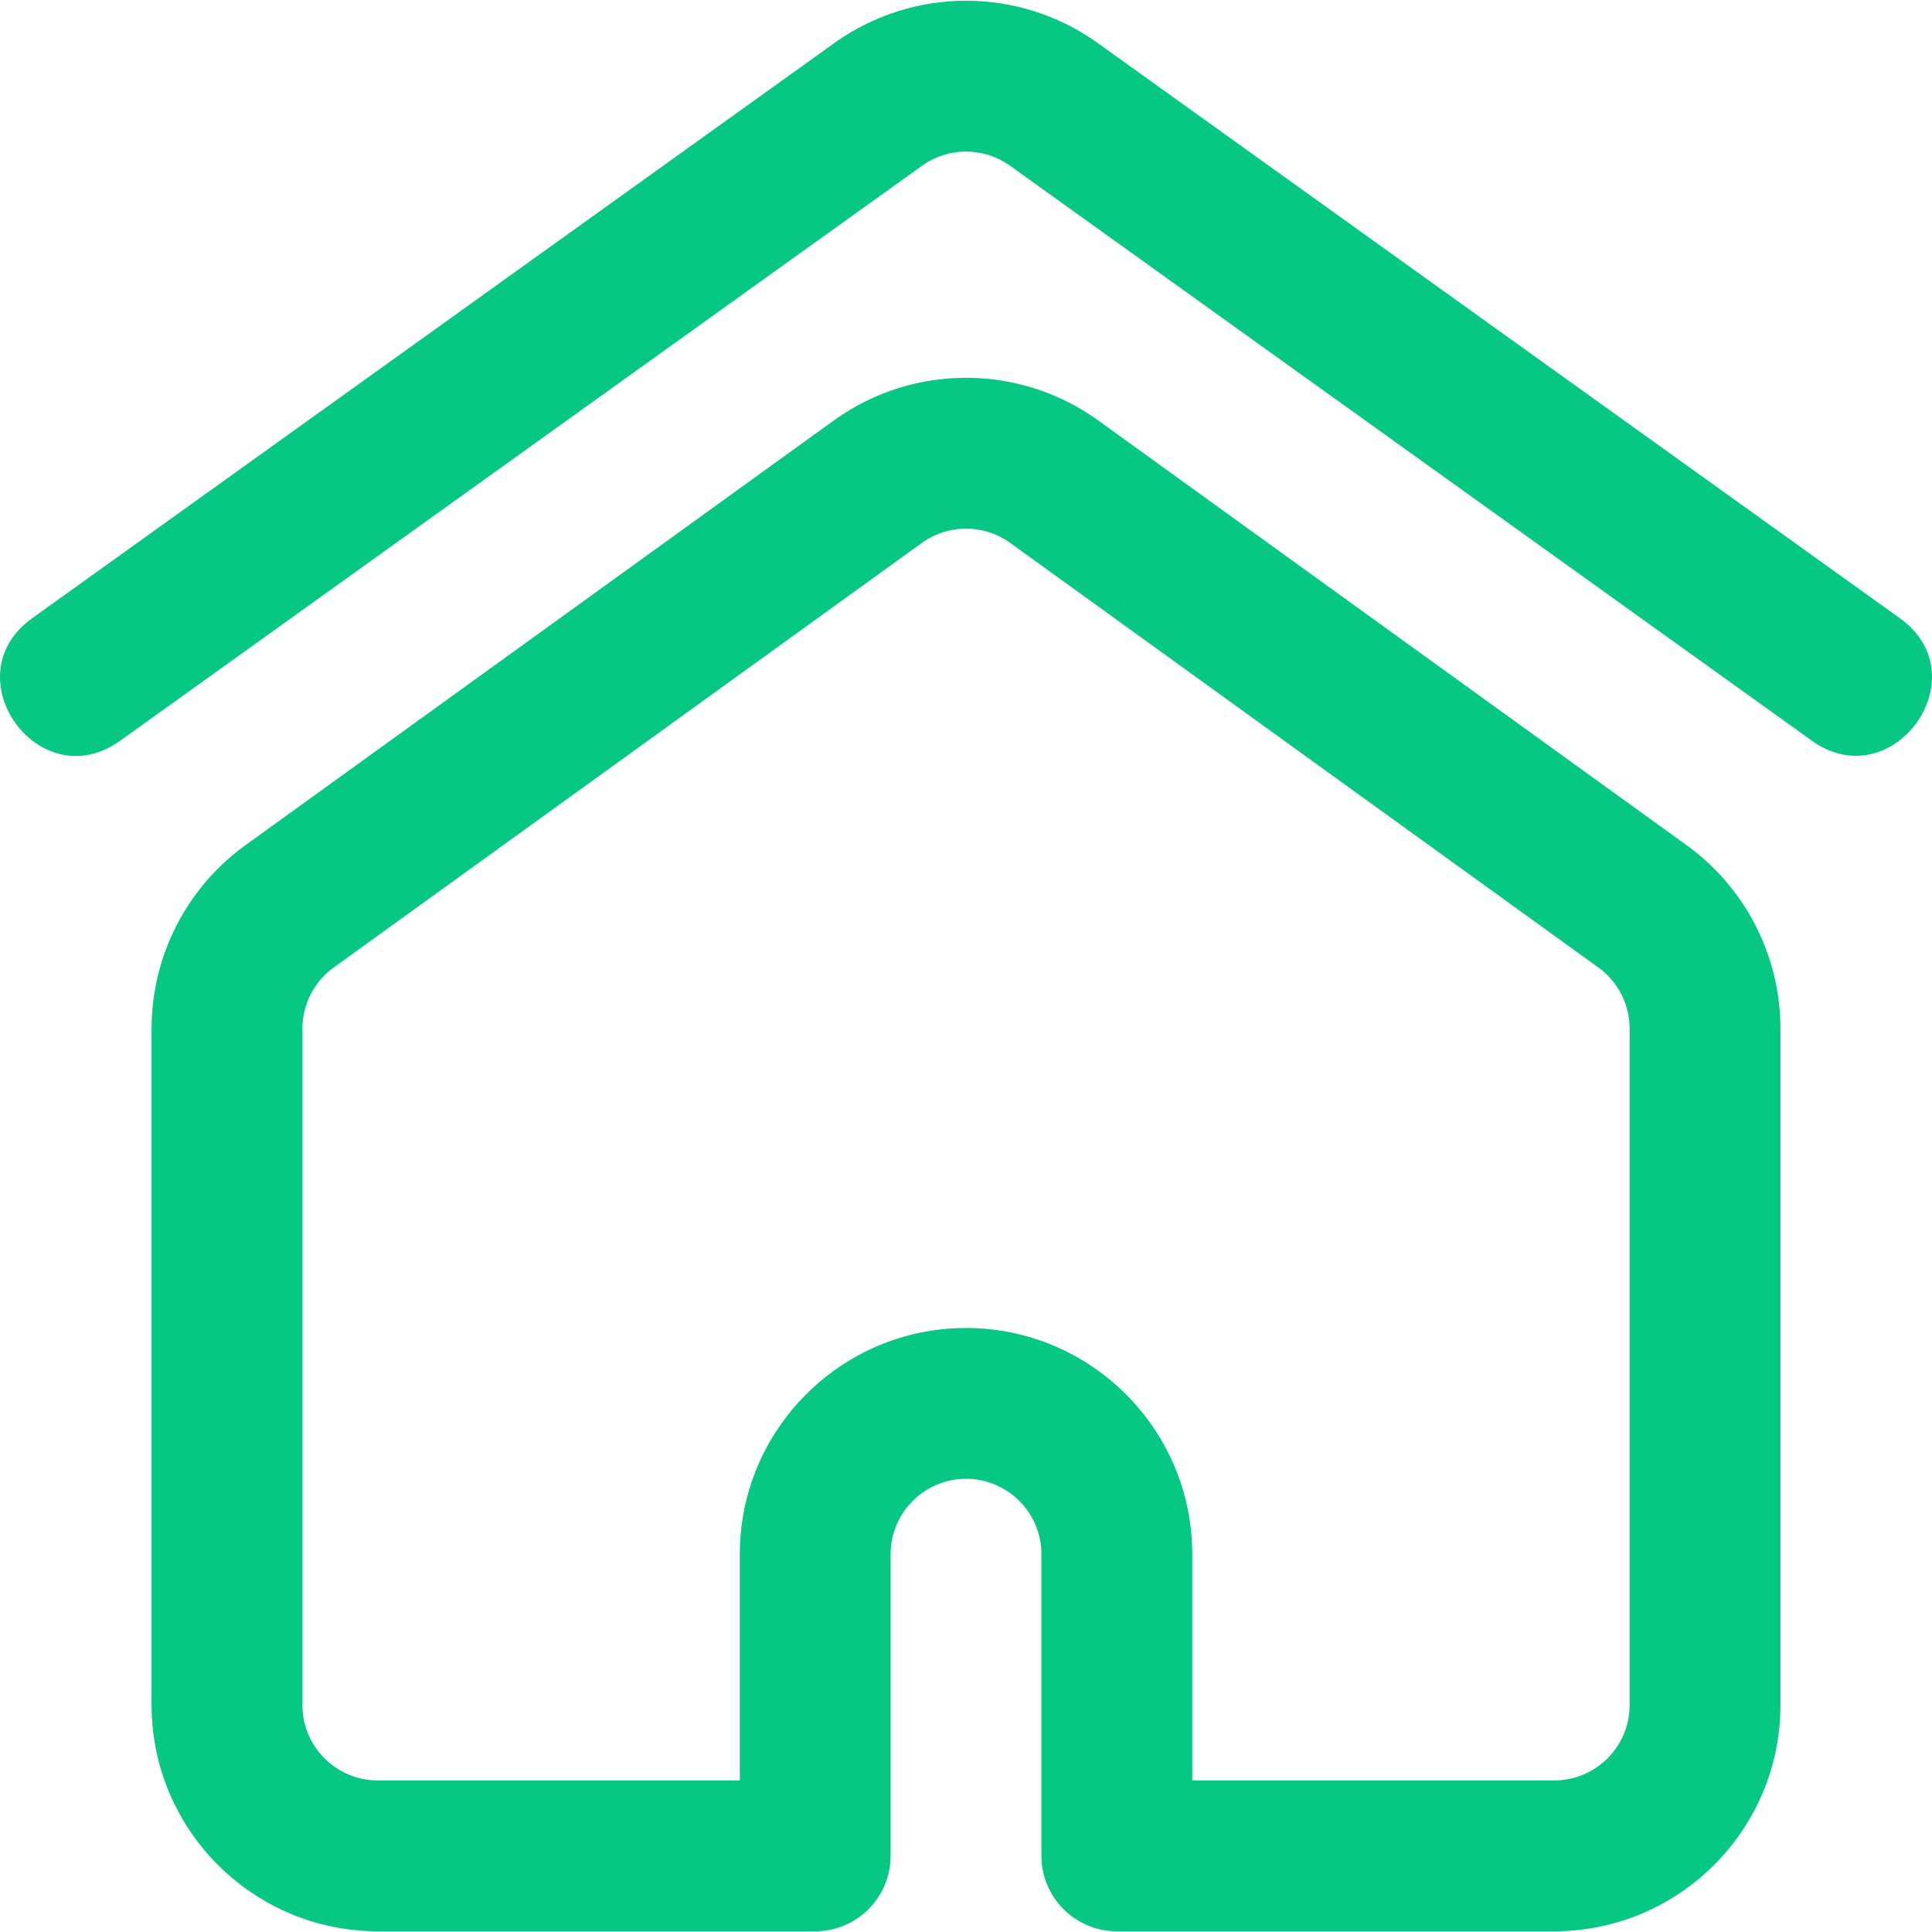
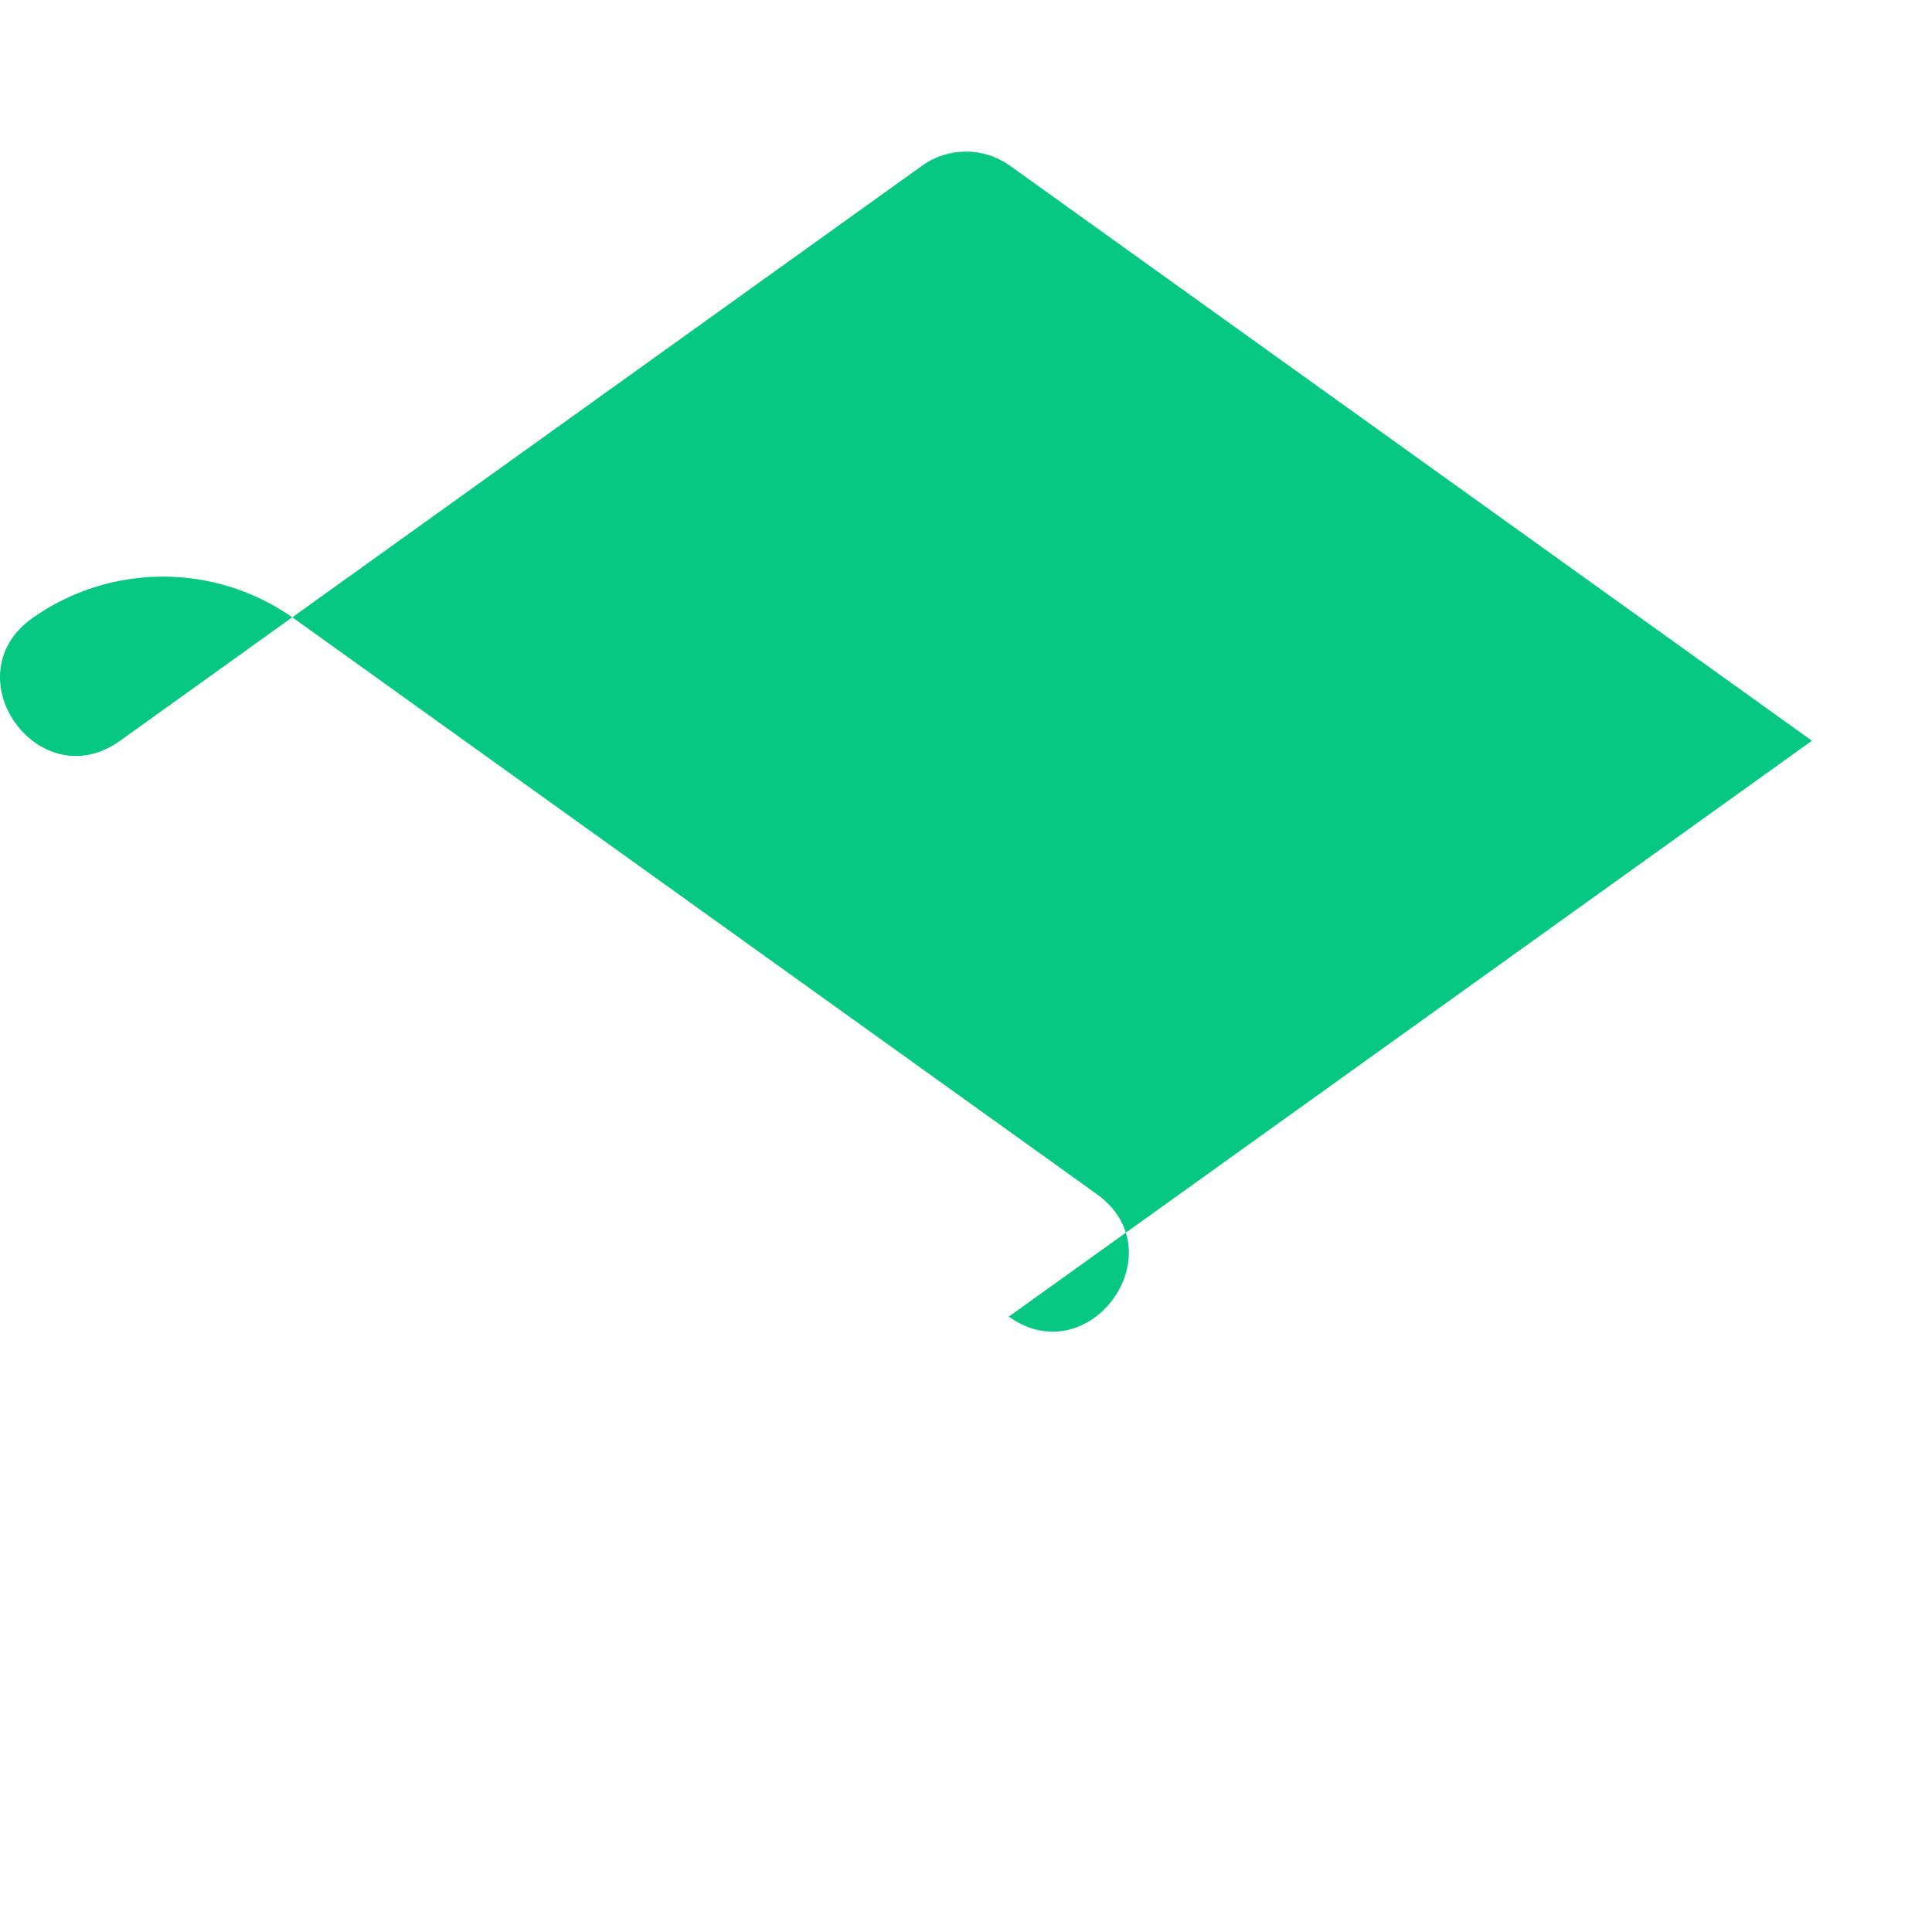
<svg xmlns="http://www.w3.org/2000/svg" version="1.1" width="512px" height="512px" x="0" y="0" viewBox="0 0 512.398 512.398" style="enable-background:new 0 0 512 512" xml:space="preserve" class="">
  <g>
    <g id="Home_Page">
-       <path d="m480.551 196.456-212.923-152.675c-6.797-4.749-15.972-4.802-22.846 0l-212.922 152.675c-21.488 15.407-44.829-17.076-23.309-32.507l213.005-152.733c.047-.034.094-.067.142-.101 20.559-14.474 48.217-14.644 69.017 0 .047.033.095.067.142.101l213.003 152.733c21.564 15.462-2.006 47.782-23.309 32.507z" fill="#07c883" data-original="#000000" class="" />
-       <path d="m412.205 512.202h-116c-11.046 0-20-8.954-20-20v-80c0-11.028-8.972-20-20-20s-20 8.972-20 20v80c0 11.046-8.954 20-20 20h-116c-33.084 0-60-26.916-60-60v-179.393c0-19.456 9.478-37.76 25.359-48.99l155.939-112.568c.064-.047.129-.093.195-.139 20.559-14.47 48.212-14.641 69.014 0 .065.046.13.092.195.139l155.94 112.569c15.881 11.23 25.359 29.534 25.359 48.99v179.393c-.001 33.083-26.917 59.999-60.001 59.999zm-96-40h96c11.028 0 20-8.972 20-20v-179.393c0-6.5-3.173-12.614-8.489-16.355-.065-.046-.13-.092-.195-.139l-155.911-112.548c-6.801-4.738-15.955-4.775-22.81 0l-155.911 112.548c-.064.046-.129.093-.195.139-5.315 3.741-8.489 9.855-8.489 16.355v179.393c0 11.028 8.972 20 20 20h96v-60c0-33.084 26.916-60 60-60s60 26.916 60 60z" fill="#07c883" data-original="#000000" class="" />
+       <path d="m480.551 196.456-212.923-152.675c-6.797-4.749-15.972-4.802-22.846 0l-212.922 152.675c-21.488 15.407-44.829-17.076-23.309-32.507c.047-.034.094-.067.142-.101 20.559-14.474 48.217-14.644 69.017 0 .047.033.095.067.142.101l213.003 152.733c21.564 15.462-2.006 47.782-23.309 32.507z" fill="#07c883" data-original="#000000" class="" />
    </g>
  </g>
</svg>